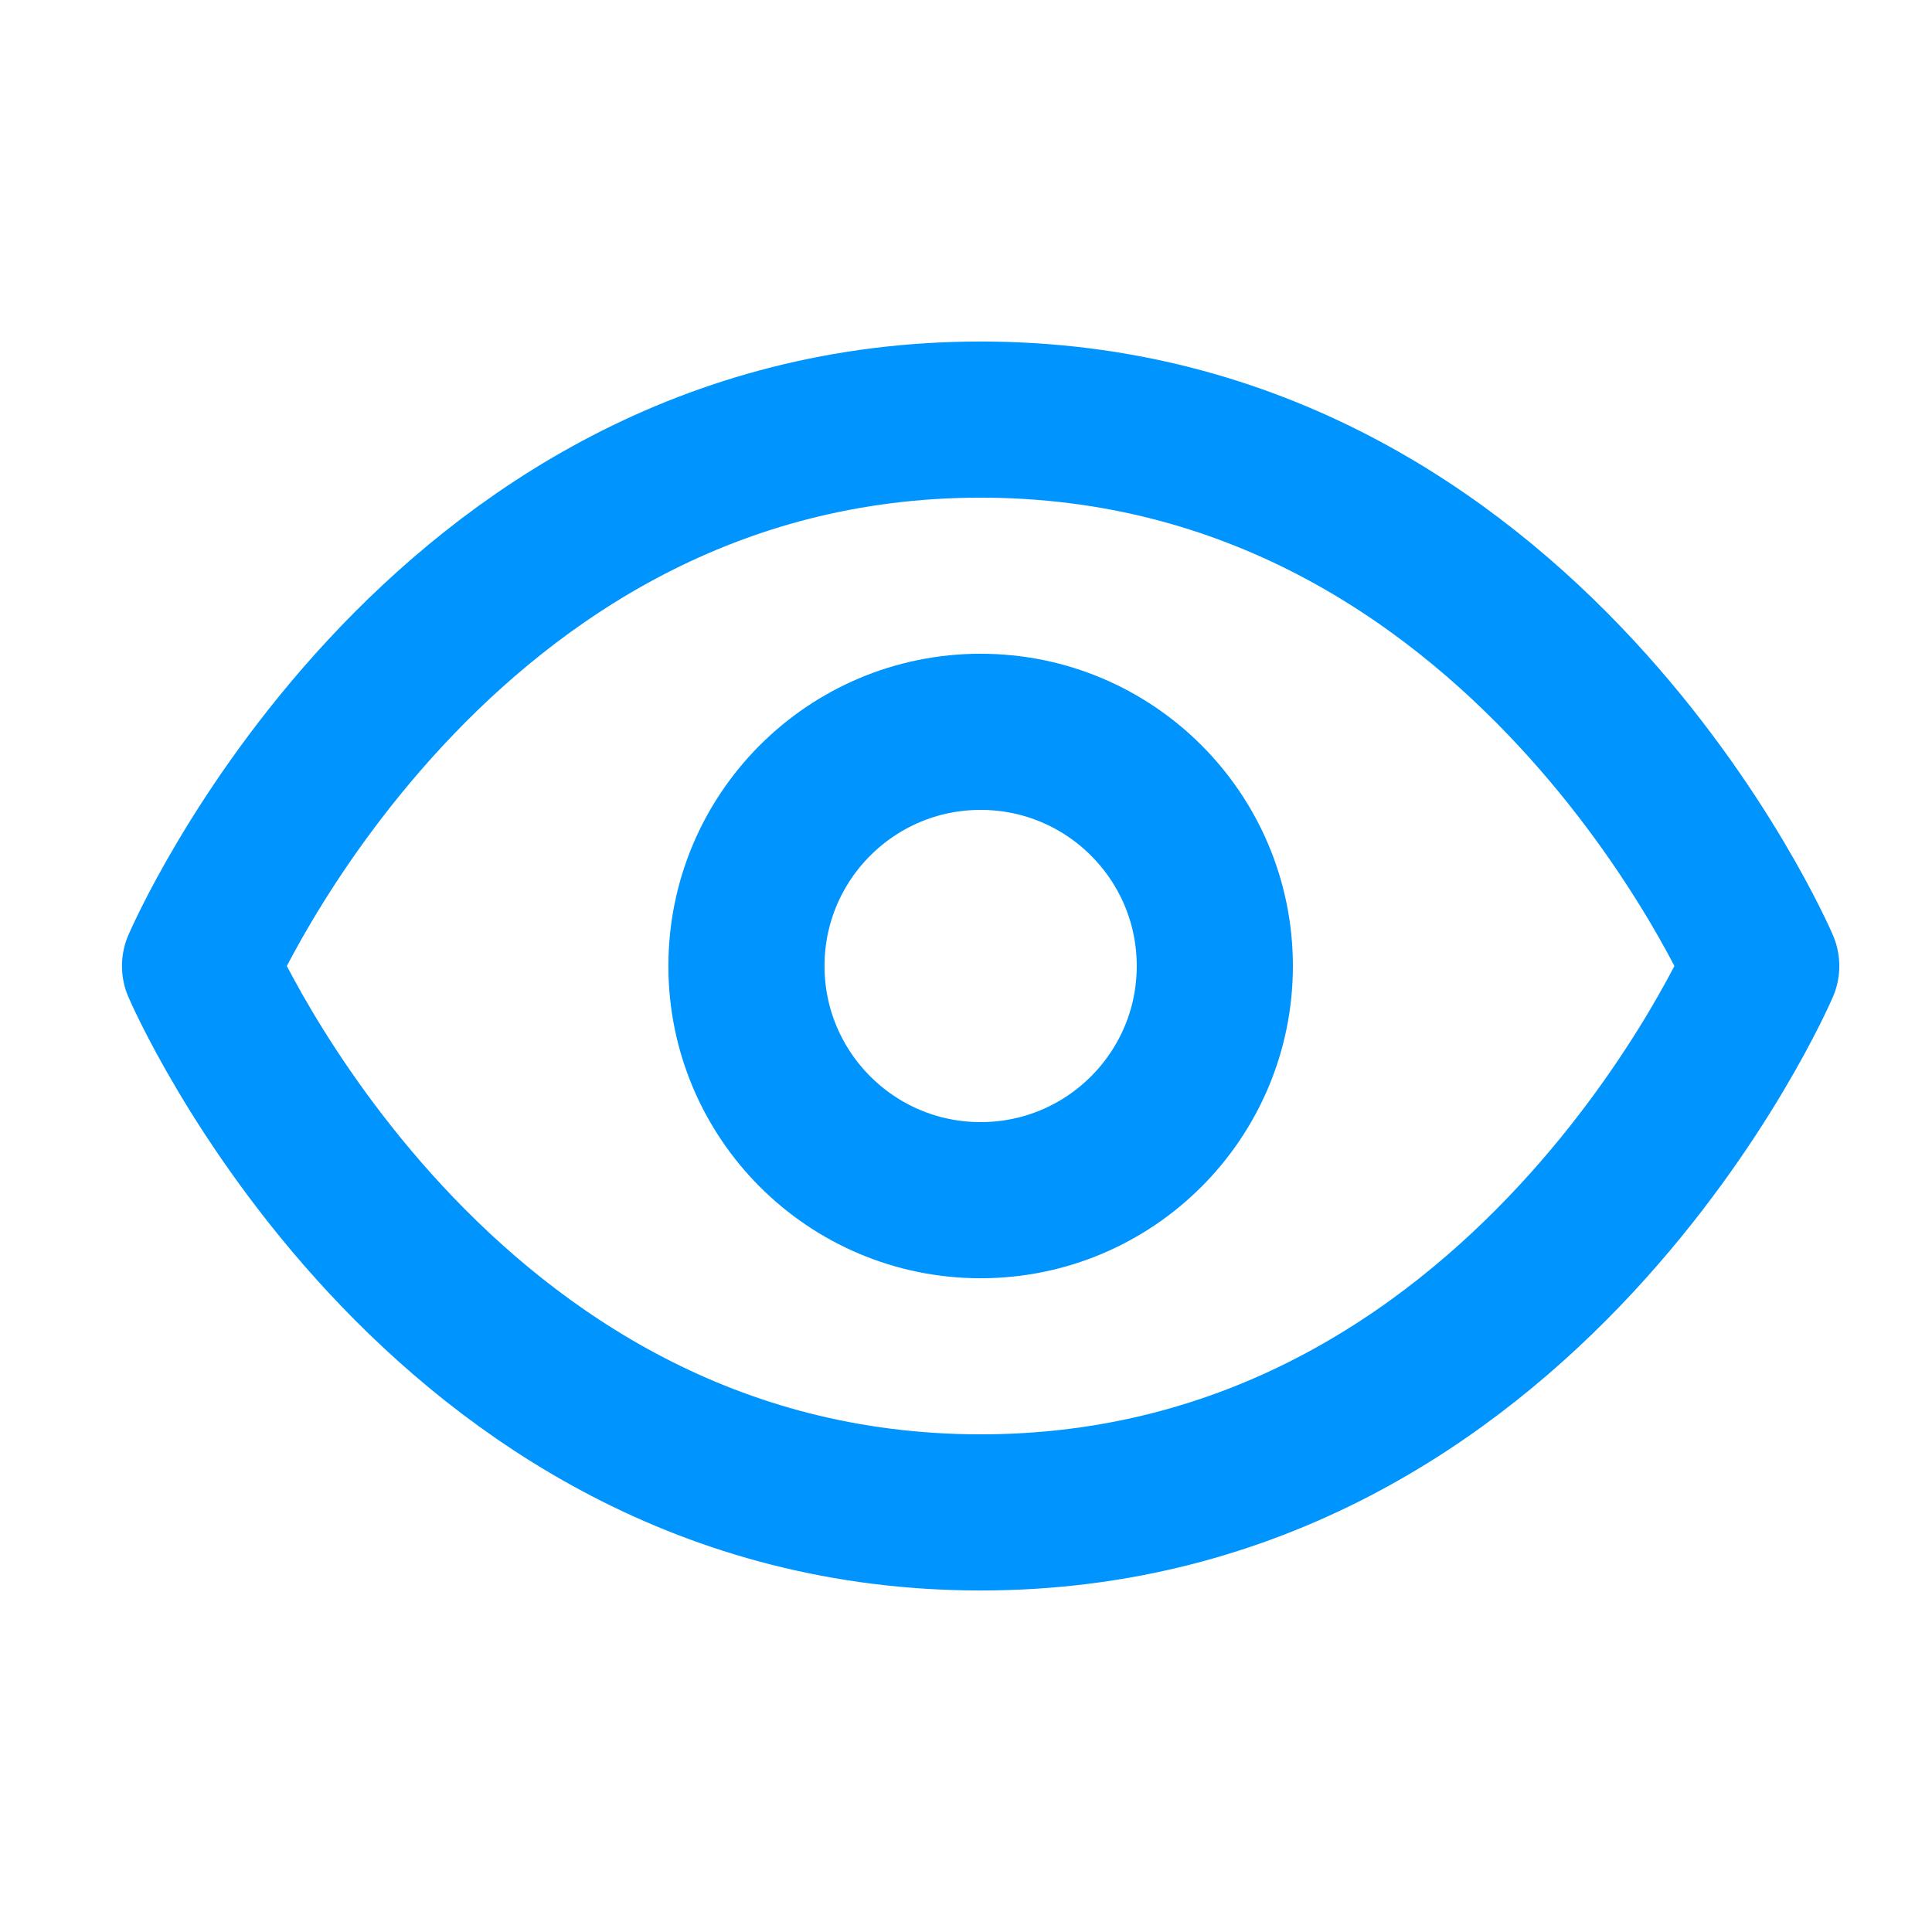
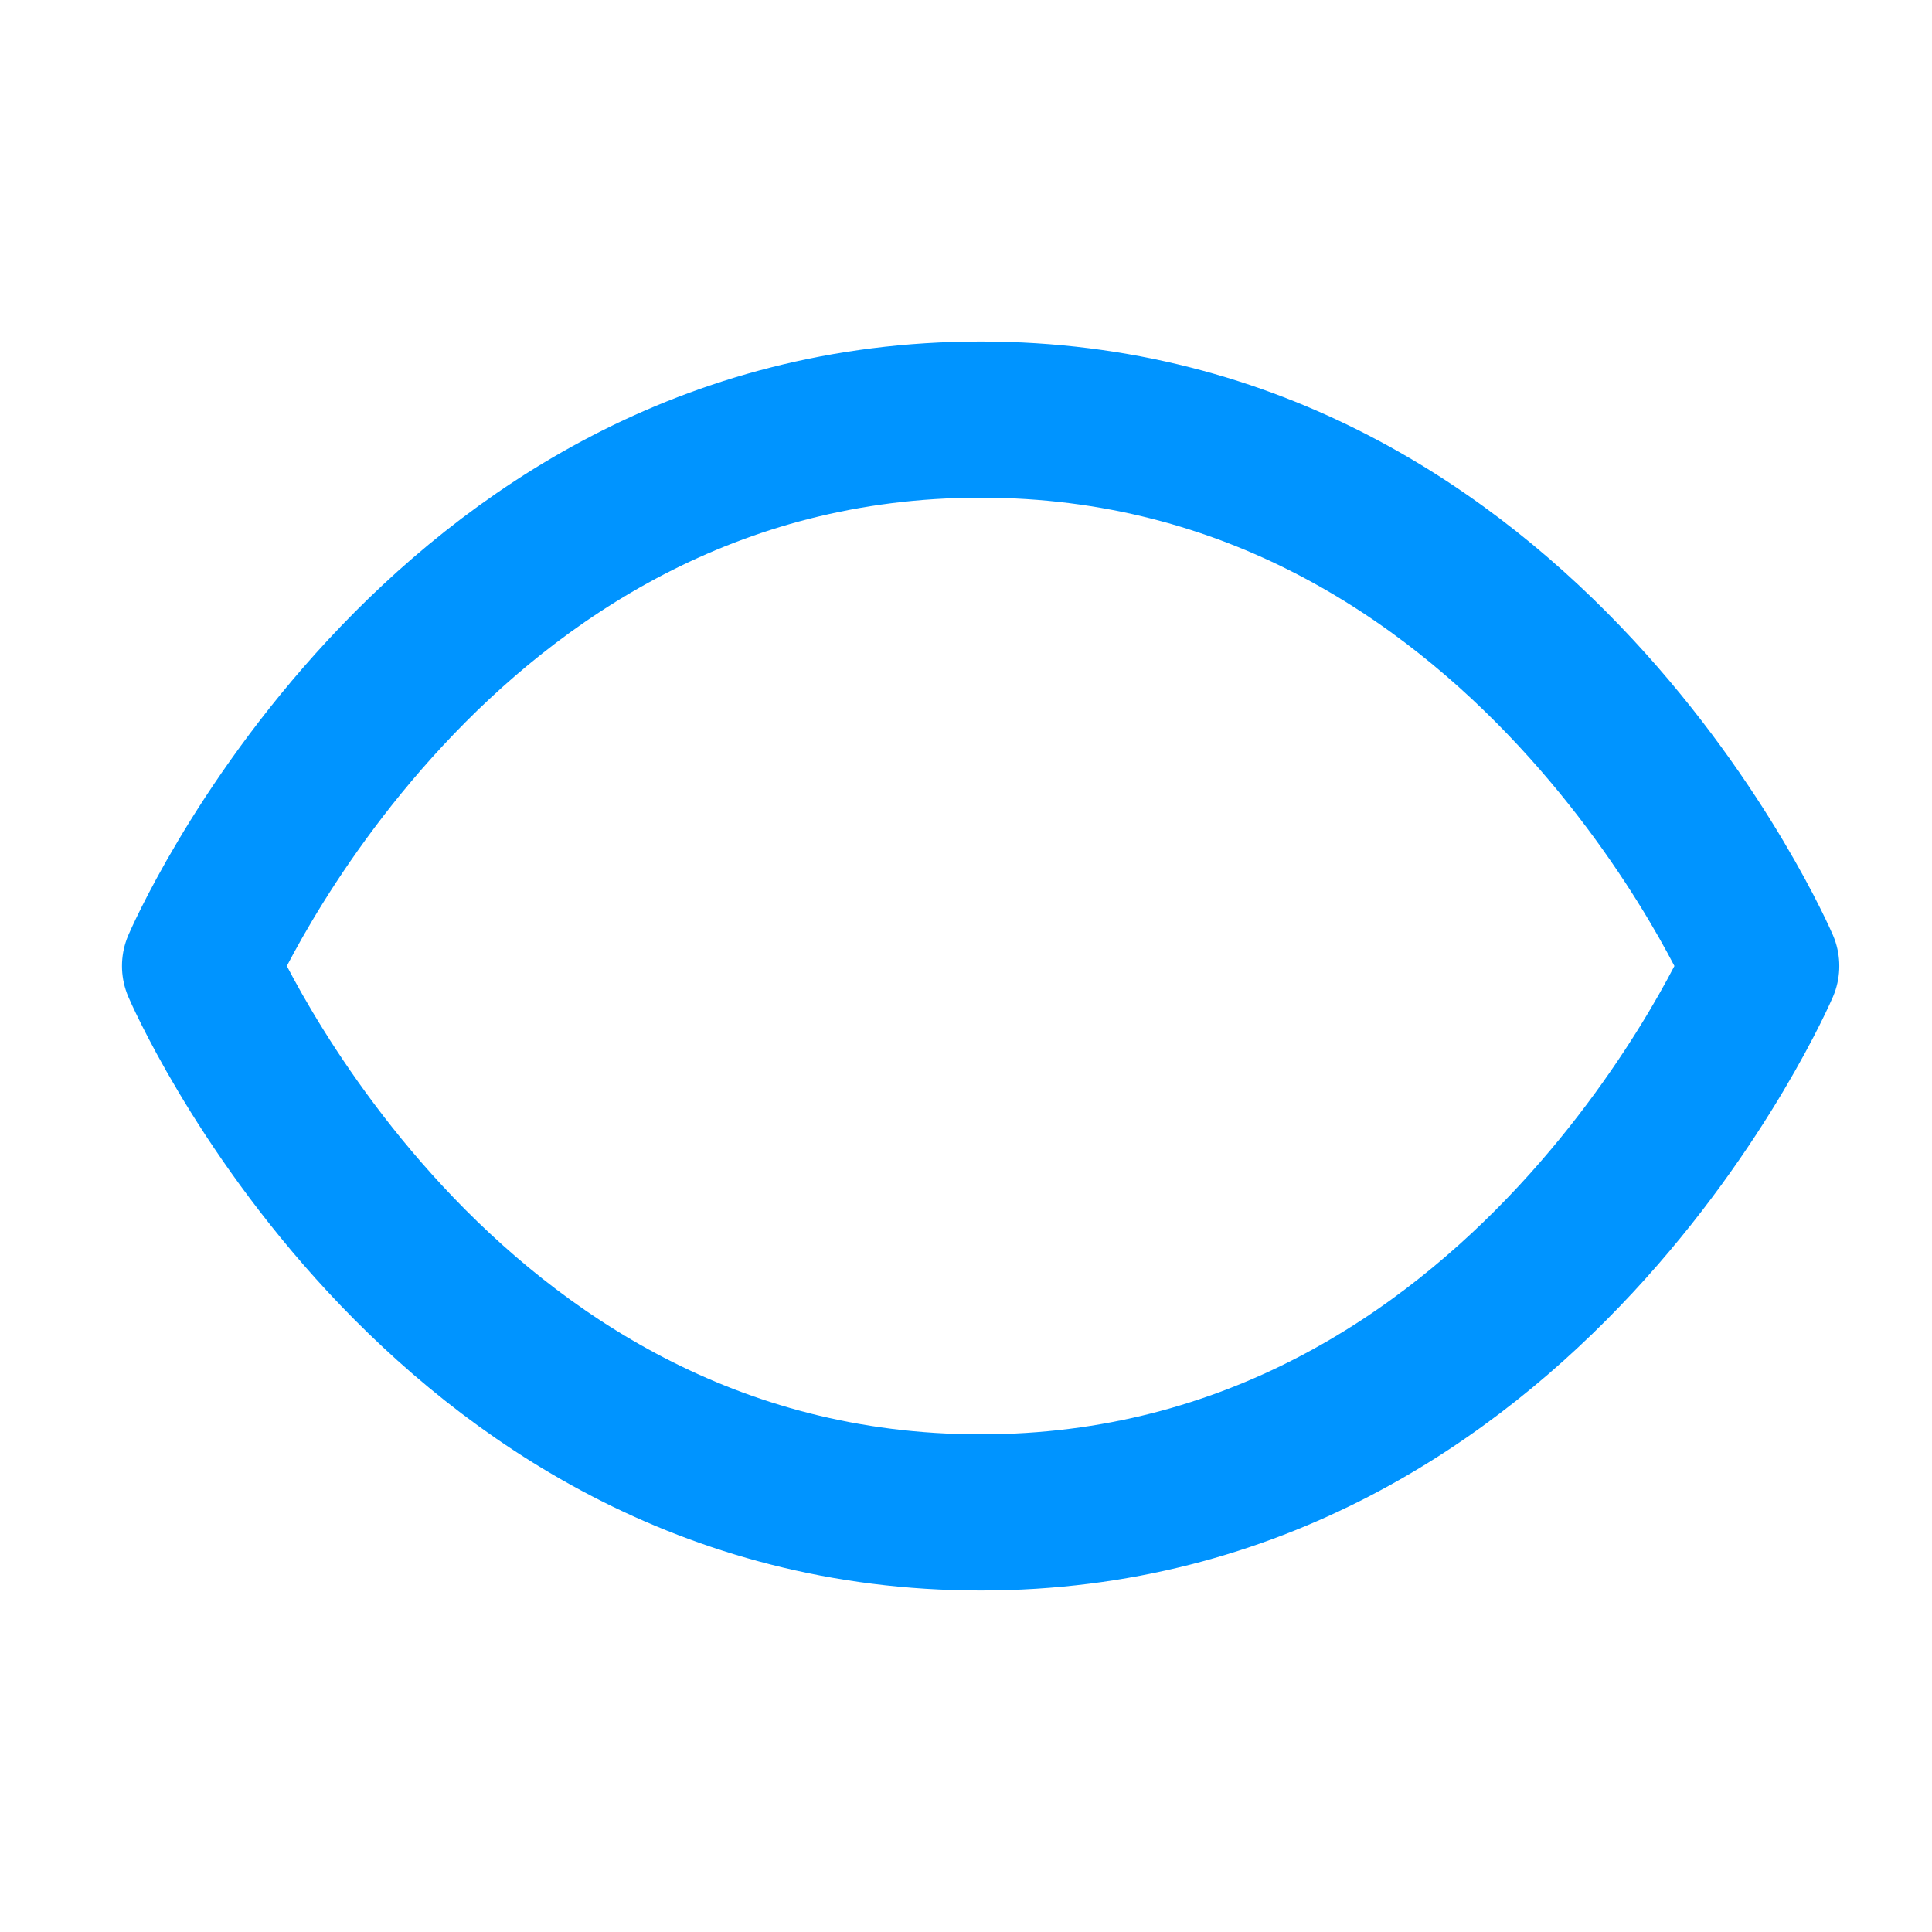
<svg xmlns="http://www.w3.org/2000/svg" width="33" height="33" viewBox="0 0 33 33" fill="none">
  <path d="M3.417 16.5C3.417 16.5 7.417 7.167 16.75 7.167C26.083 7.167 30.083 16.5 30.083 16.5C30.083 16.5 26.083 25.833 16.75 25.833C7.417 25.833 3.417 16.5 3.417 16.5Z" stroke="#0094FF" stroke-width="2.667" stroke-linecap="round" stroke-linejoin="round" />
-   <path d="M16.75 20.5C18.959 20.5 20.75 18.709 20.75 16.5C20.75 14.291 18.959 12.5 16.75 12.5C14.541 12.5 12.75 14.291 12.75 16.5C12.75 18.709 14.541 20.5 16.75 20.5Z" stroke="#0094FF" stroke-width="2.667" stroke-linecap="round" stroke-linejoin="round" />
</svg>